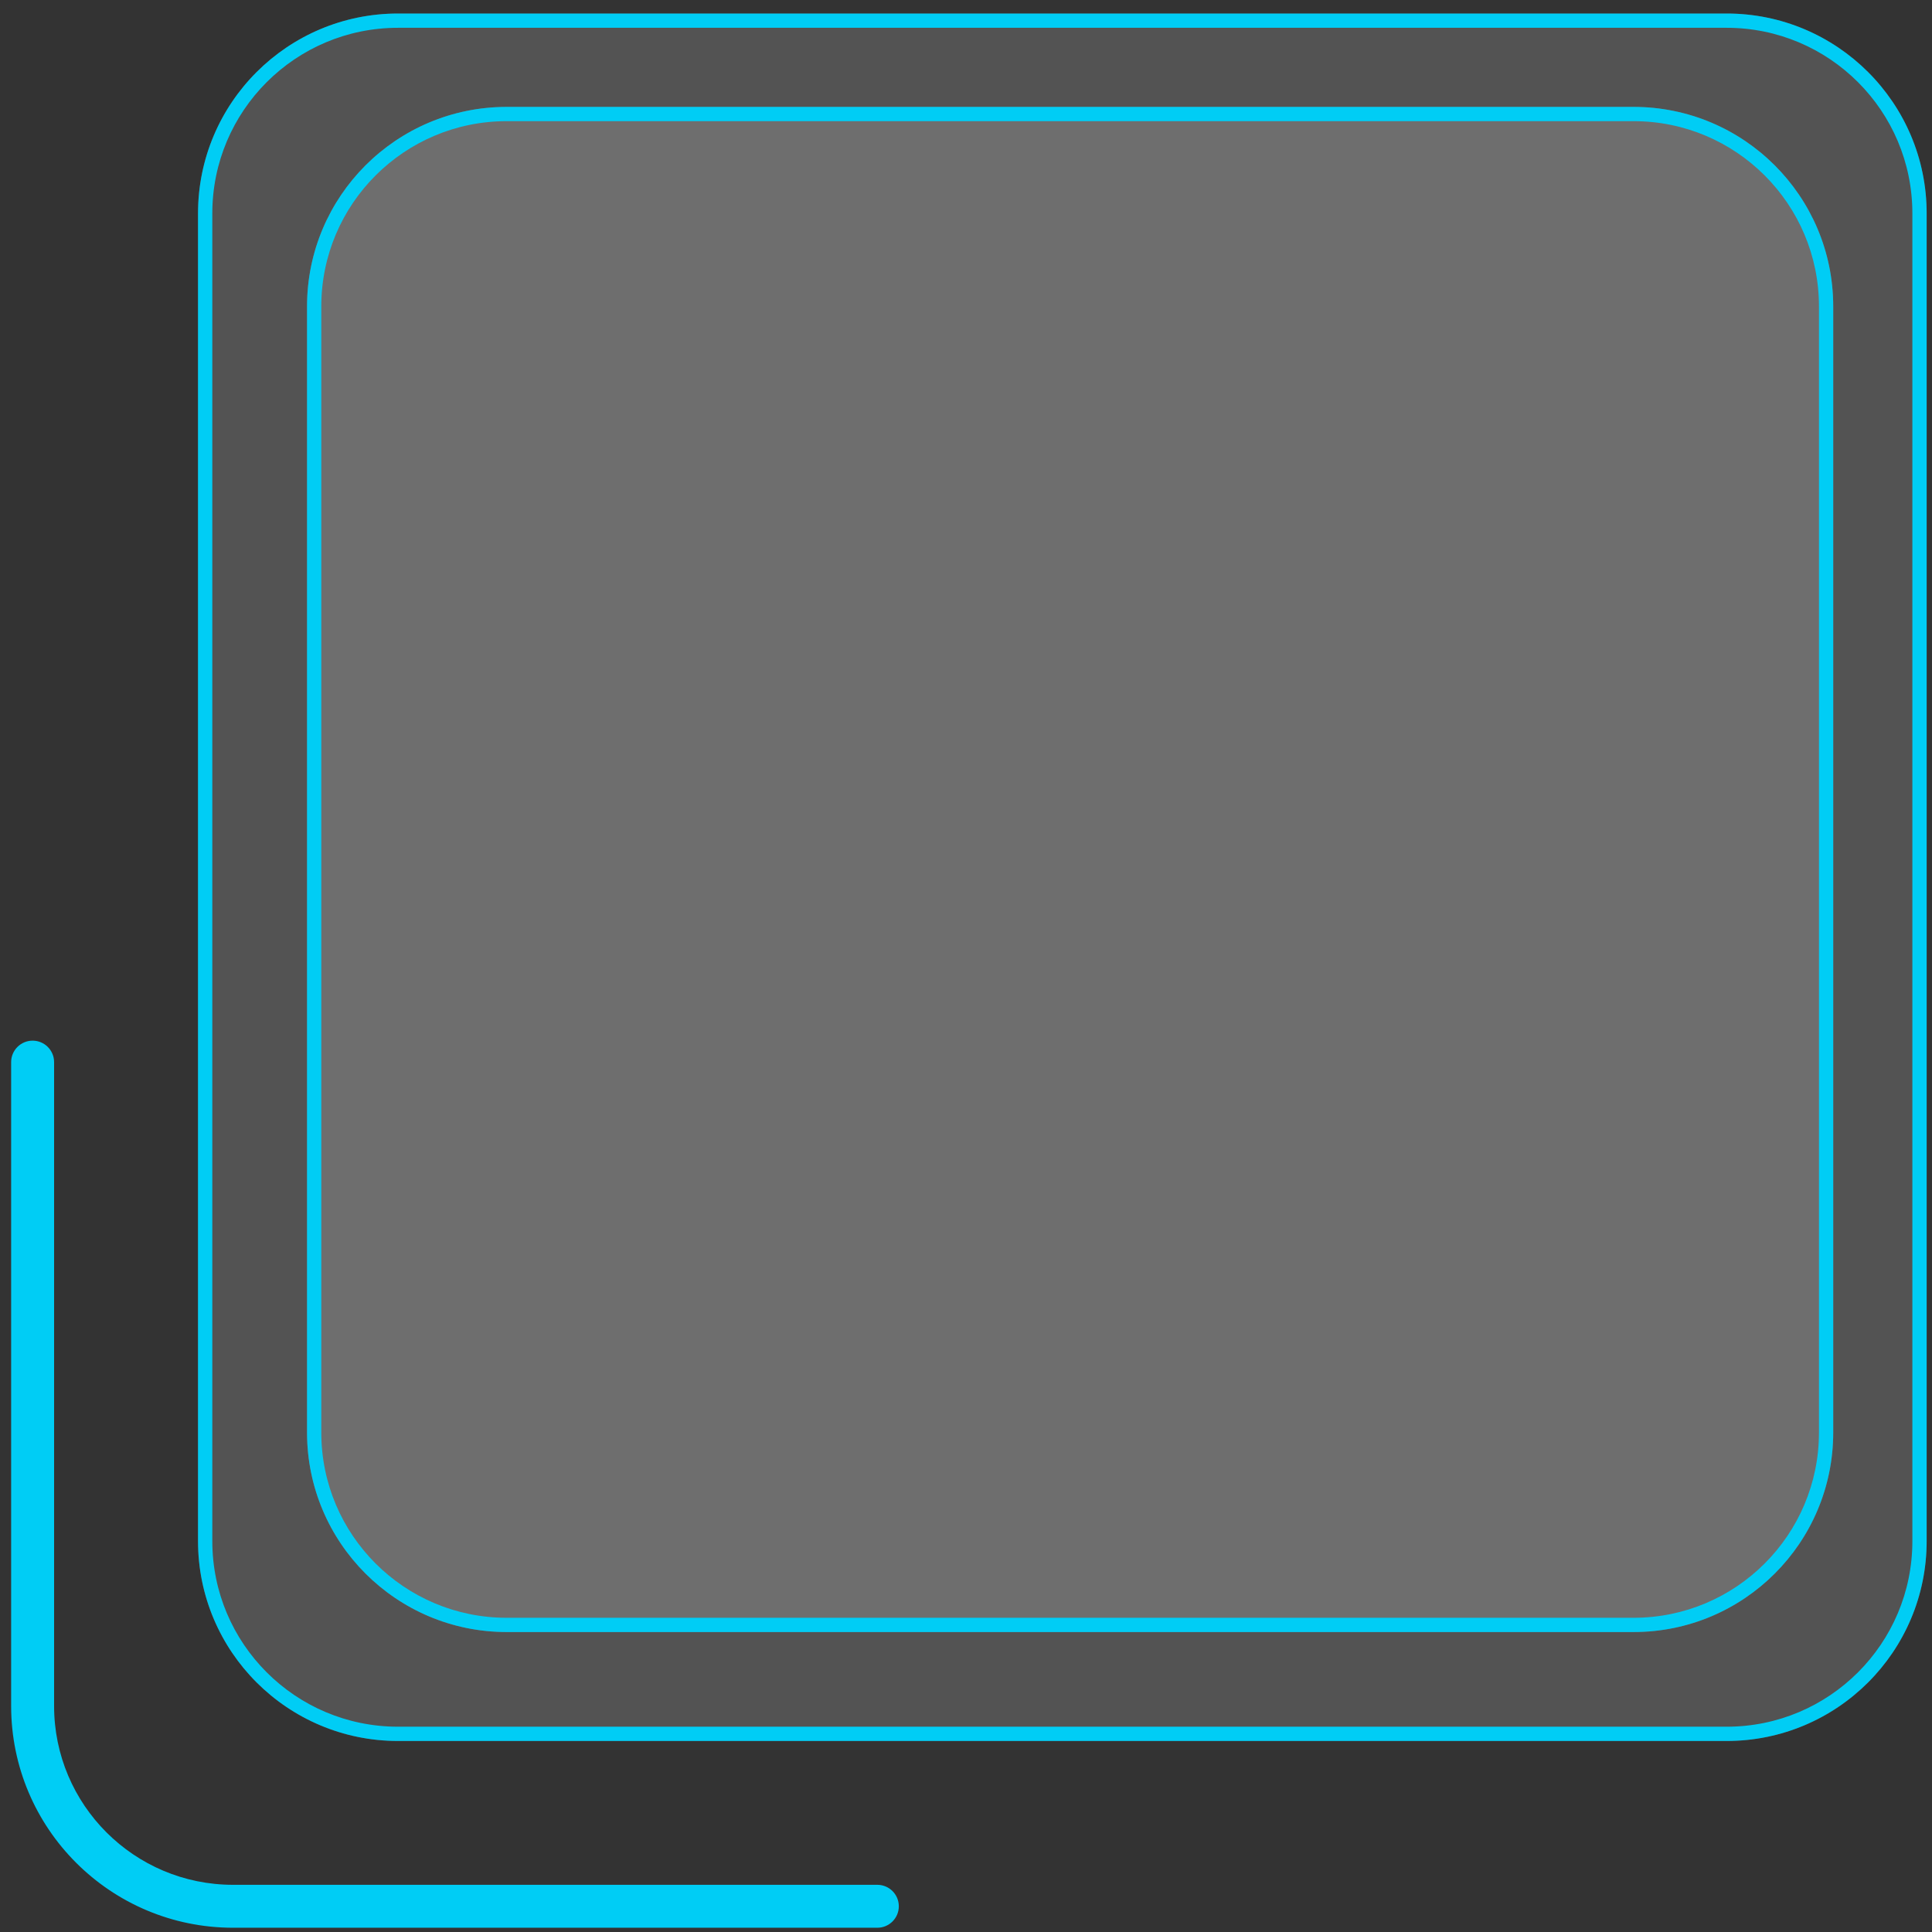
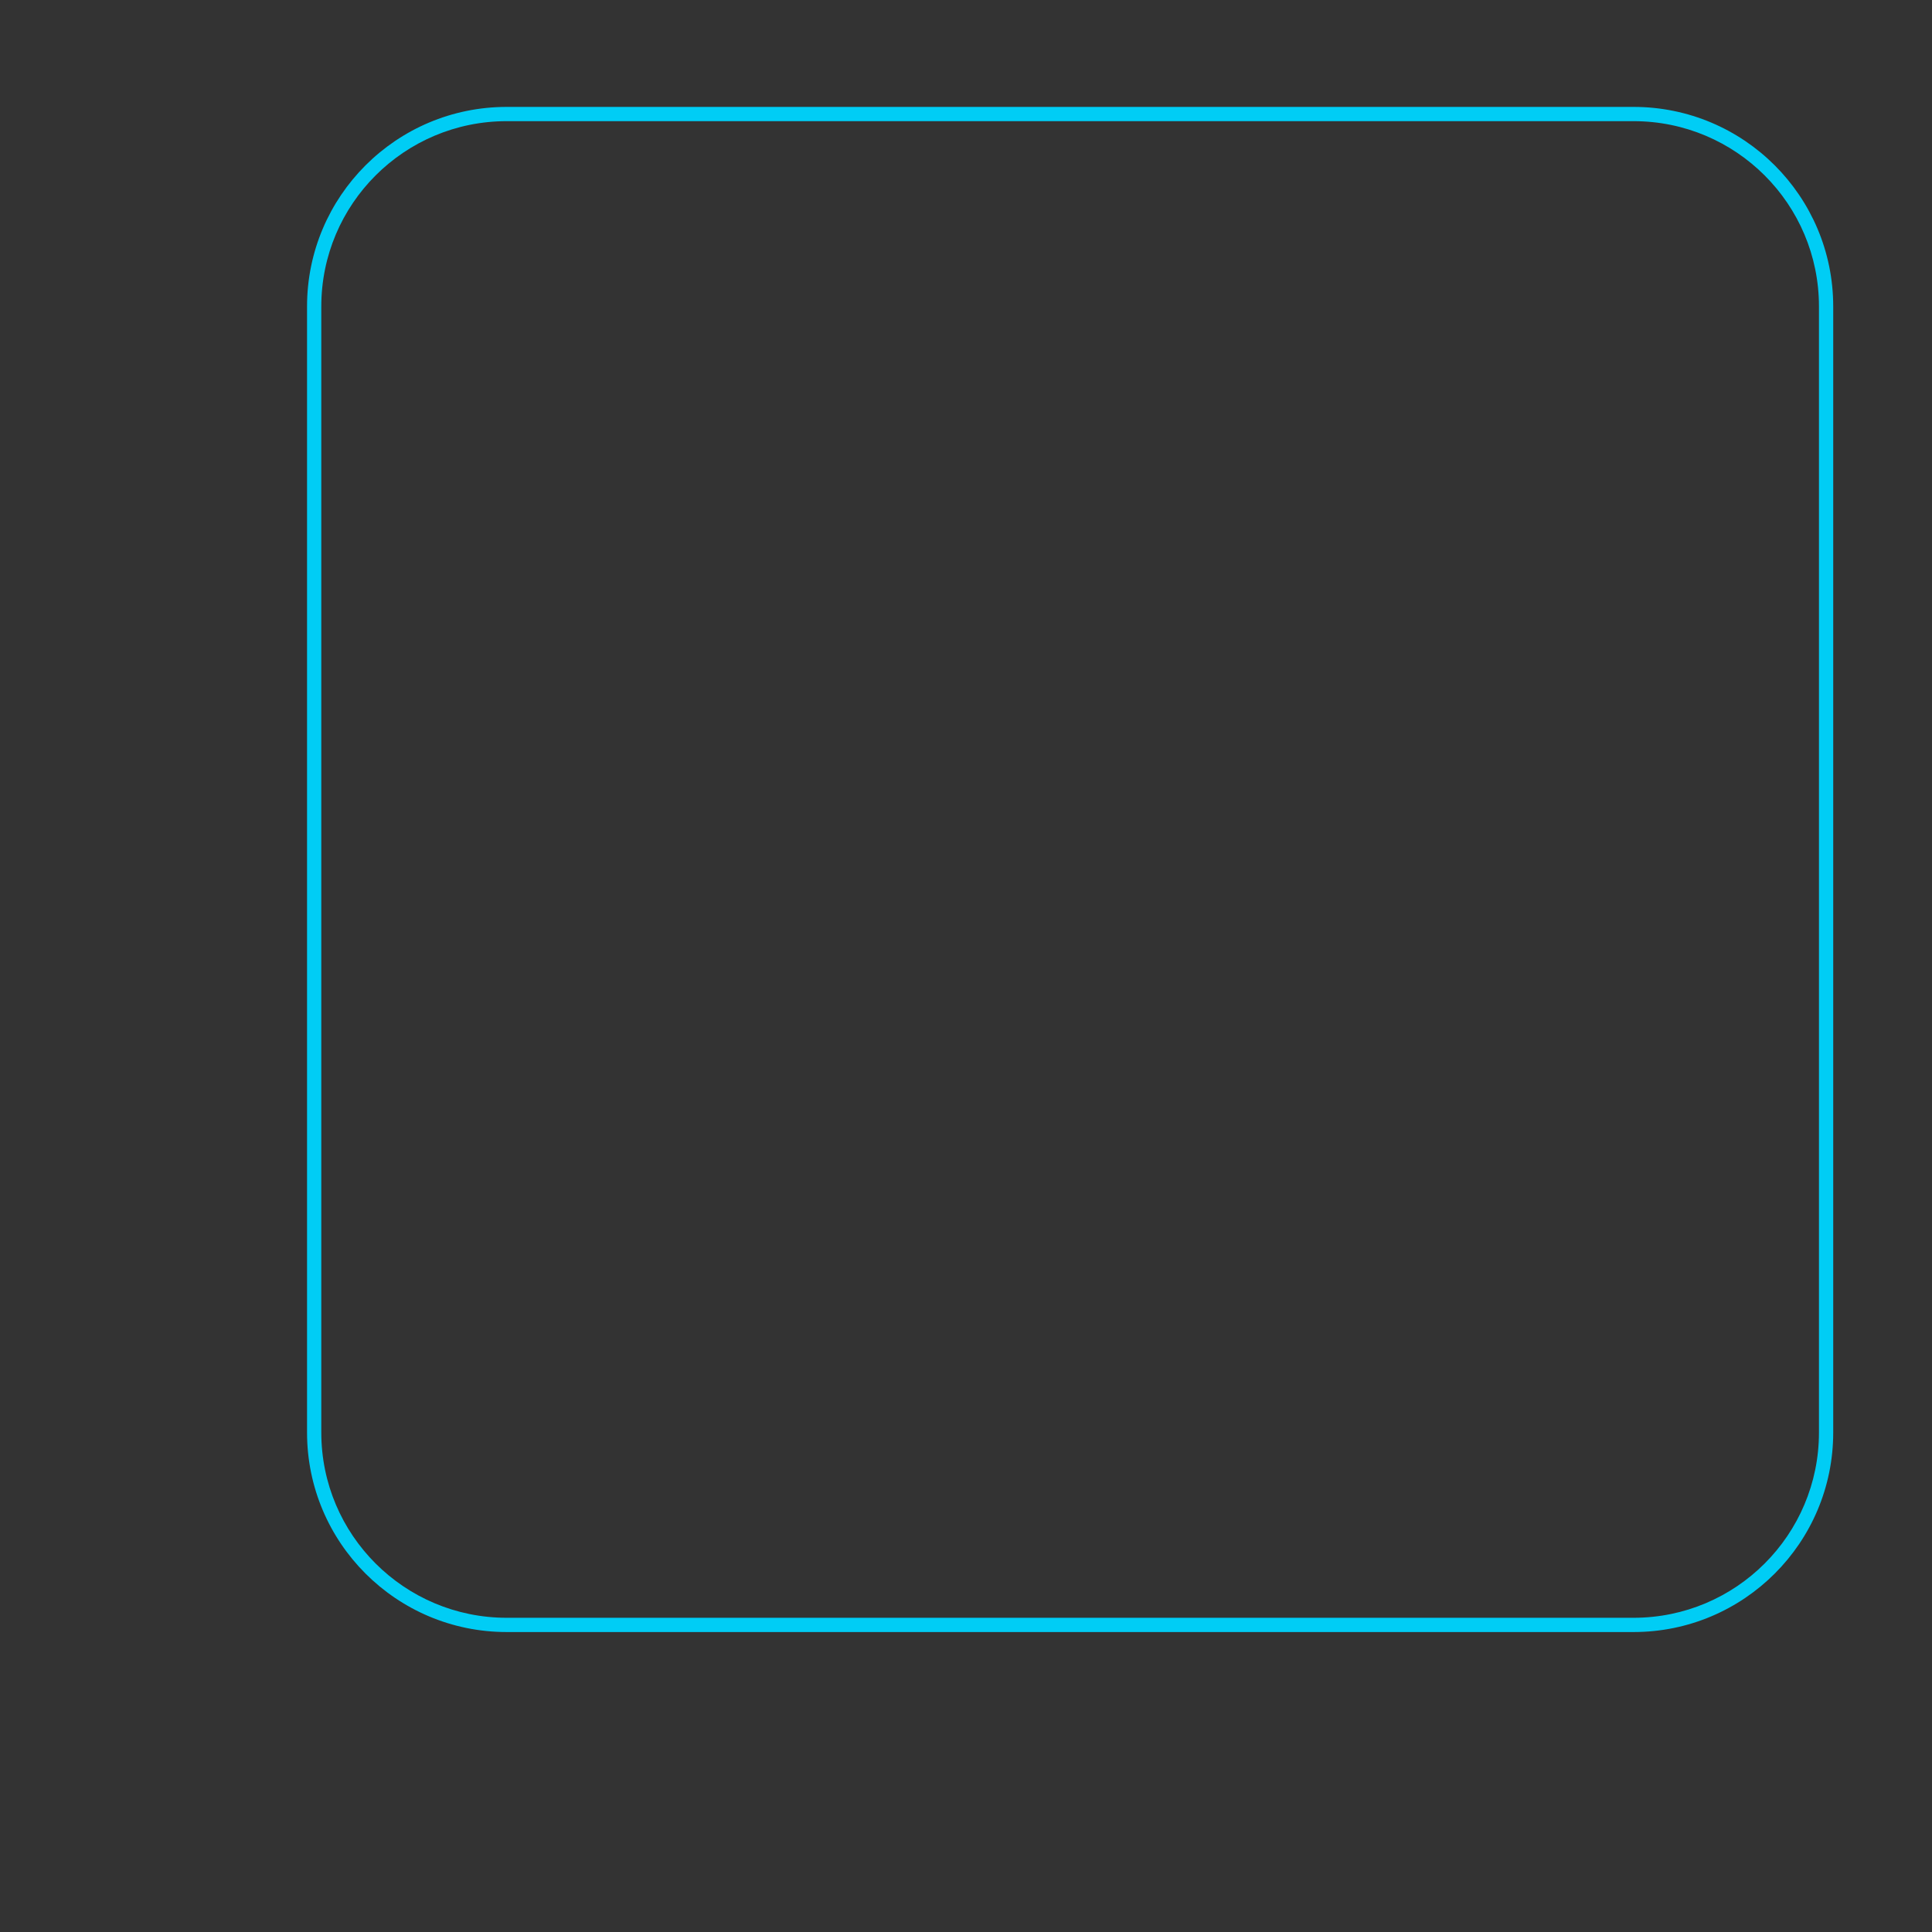
<svg xmlns="http://www.w3.org/2000/svg" width="132" height="132" viewBox="0 0 132 132" fill="none">
  <rect x="0" y="0" width="132" height="132" fill="#333333" stroke="none" />
-   <path d="M13.53 14.58C13.53 7.038 19.648 0.924 27.195 0.924H117.97C125.517 0.924 131.635 7.038 131.635 14.58V105.294C131.635 112.835 125.517 118.949 117.97 118.949H27.195C19.648 118.949 13.53 112.835 13.53 105.294V14.58Z" fill="white" fill-opacity="0.16" />
-   <path fill-rule="evenodd" clip-rule="evenodd" d="M117.97 1.899H27.195C20.187 1.899 14.506 7.577 14.506 14.58V105.294C14.506 112.297 20.187 117.974 27.195 117.974H117.97C124.978 117.974 130.659 112.297 130.659 105.294V14.58C130.659 7.577 124.978 1.899 117.97 1.899ZM27.195 0.924C19.648 0.924 13.53 7.038 13.53 14.58V105.294C13.53 112.835 19.648 118.949 27.195 118.949H117.97C125.517 118.949 131.635 112.835 131.635 105.294V14.58C131.635 7.038 125.517 0.924 117.97 0.924H27.195Z" fill="#00CDF5" />
-   <path d="M20.978 20.938C20.978 13.408 27.086 7.304 34.621 7.304H111.608C119.143 7.304 125.251 13.408 125.251 20.938V97.872C125.251 105.402 119.143 111.506 111.608 111.506H34.621C27.086 111.506 20.978 105.402 20.978 97.872V20.938Z" fill="white" fill-opacity="0.16" />
  <path fill-rule="evenodd" clip-rule="evenodd" d="M111.608 8.278H34.621C27.624 8.278 21.952 13.946 21.952 20.938V97.872C21.952 104.864 27.624 110.532 34.621 110.532H111.608C118.605 110.532 124.277 104.864 124.277 97.872V20.938C124.277 13.946 118.605 8.278 111.608 8.278ZM34.621 7.304C27.086 7.304 20.978 13.408 20.978 20.938V97.872C20.978 105.402 27.086 111.506 34.621 111.506H111.608C119.143 111.506 125.251 105.402 125.251 97.872V20.938C125.251 13.408 119.143 7.304 111.608 7.304H34.621Z" fill="#00CDF5" />
-   <path fill-rule="evenodd" clip-rule="evenodd" d="M61.41 130.243C61.41 129.433 60.753 128.776 59.943 128.776H15.924C9.17 128.776 3.696 123.305 3.696 116.557L3.696 72.568C3.696 71.758 3.039 71.101 2.229 71.101C1.418 71.101 0.761 71.758 0.761 72.568L0.761 116.557C0.761 124.925 7.55 131.709 15.924 131.709H59.943C60.753 131.709 61.41 131.052 61.41 130.243Z" fill="#00CDF5" />
</svg>